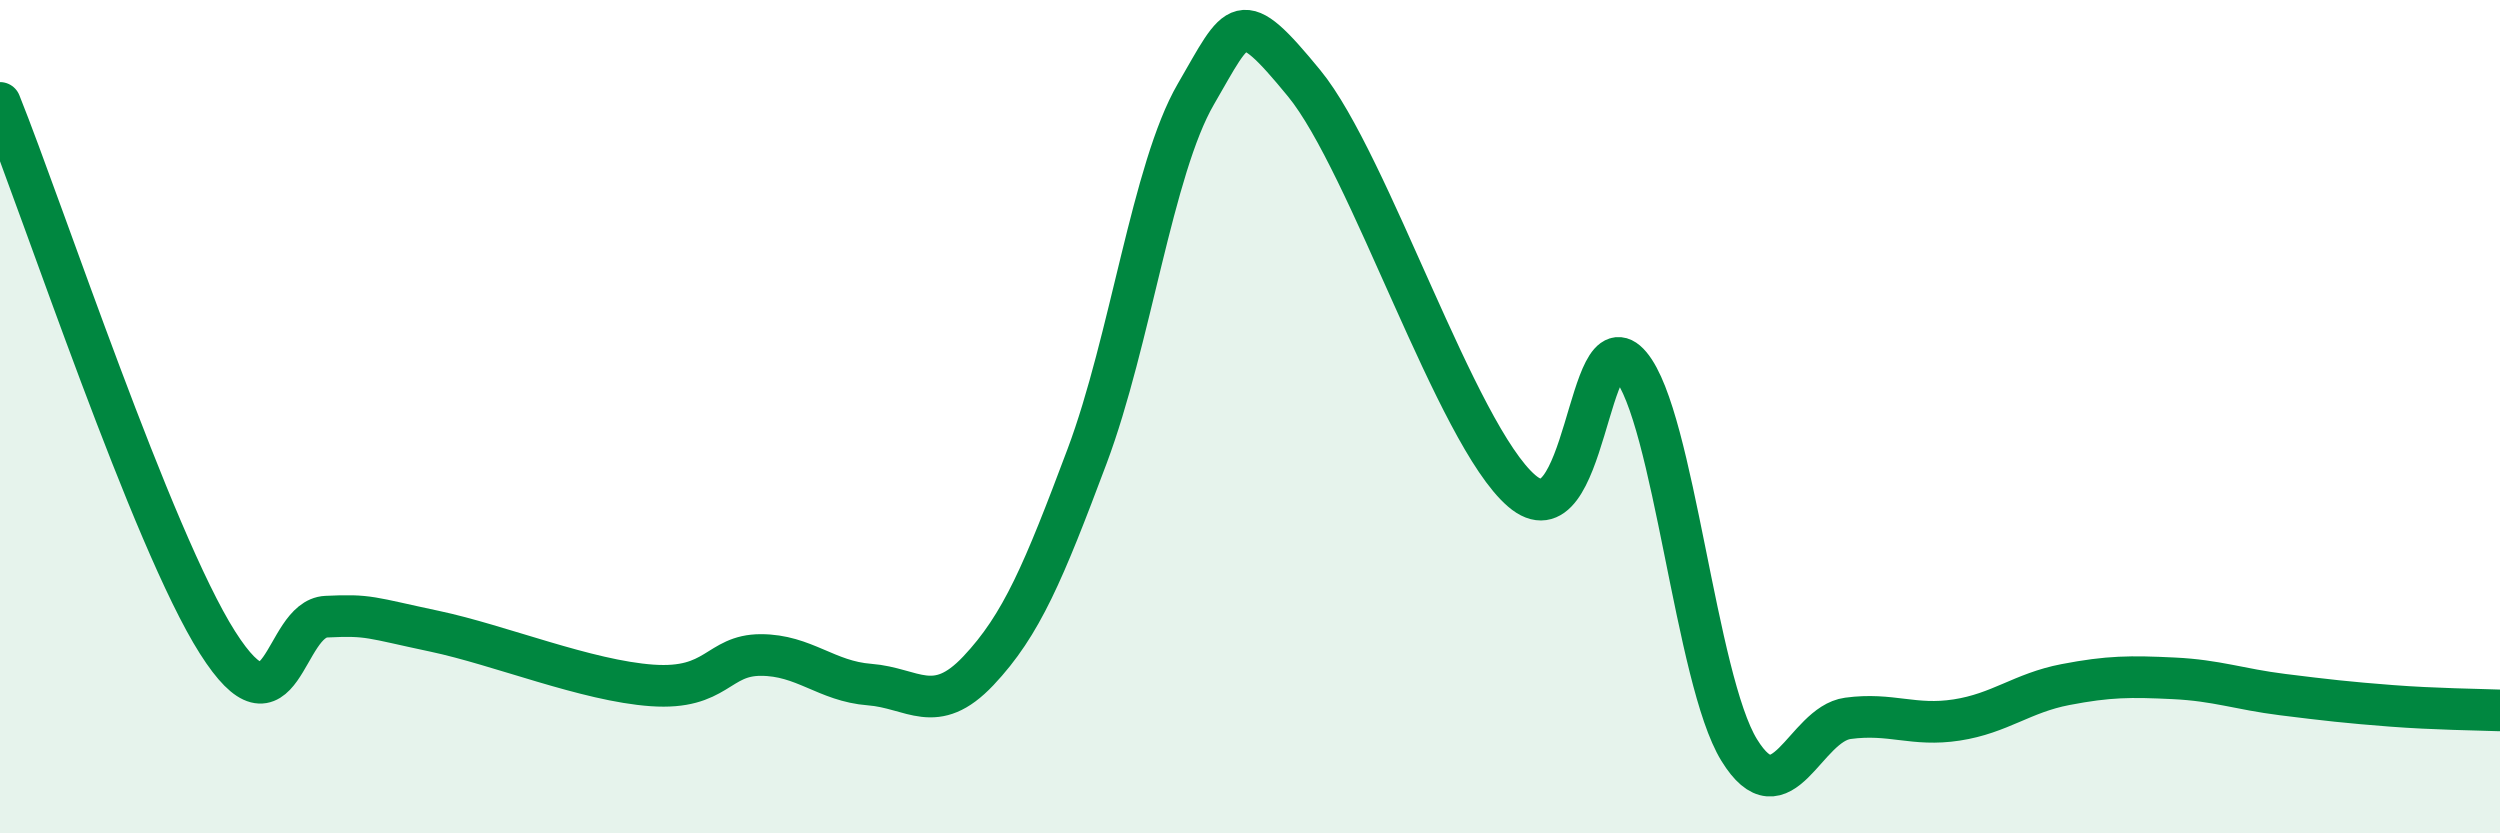
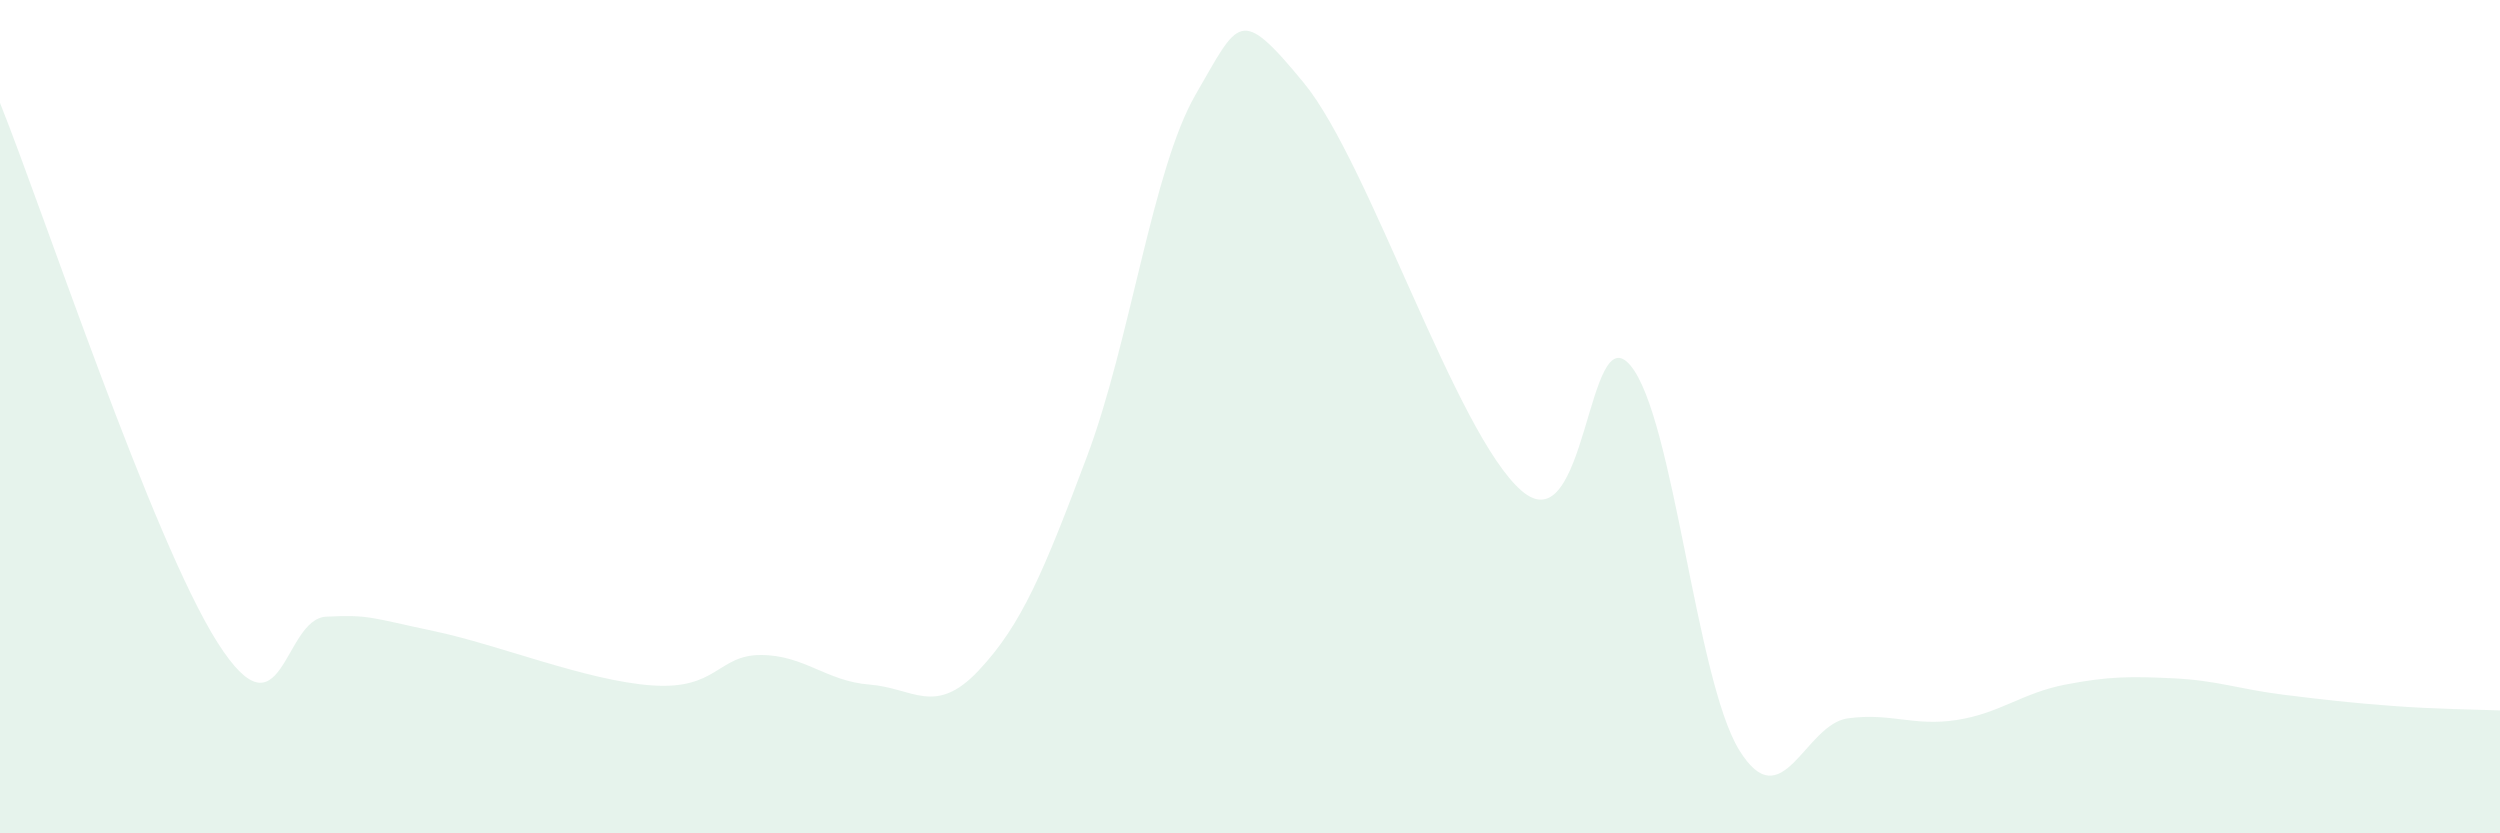
<svg xmlns="http://www.w3.org/2000/svg" width="60" height="20" viewBox="0 0 60 20">
  <path d="M 0,2.47 C 1.04,5.06 3.65,12.95 5.22,15.42 C 6.79,17.89 6.79,14.85 7.83,14.8 C 8.87,14.75 8.87,14.82 10.43,15.15 C 11.99,15.48 14.08,16.34 15.65,16.45 C 17.22,16.56 17.22,15.72 18.26,15.72 C 19.3,15.72 19.83,16.35 20.87,16.43 C 21.91,16.51 22.44,17.2 23.48,16.1 C 24.52,15 25.05,13.72 26.09,10.95 C 27.13,8.18 27.66,4.05 28.7,2.26 C 29.74,0.47 29.74,0.1 31.3,2 C 32.86,3.9 34.95,10.43 36.52,11.78 C 38.09,13.13 38.09,7.53 39.13,8.77 C 40.17,10.01 40.7,16.31 41.74,18 C 42.78,19.69 43.31,17.38 44.35,17.24 C 45.39,17.1 45.92,17.44 46.96,17.28 C 48,17.12 48.53,16.63 49.57,16.43 C 50.61,16.23 51.13,16.23 52.17,16.28 C 53.21,16.33 53.74,16.54 54.78,16.67 C 55.82,16.8 56.35,16.86 57.39,16.94 C 58.43,17.02 59.48,17.03 60,17.05L60 20L0 20Z" fill="#008740" opacity="0.1" stroke-linecap="round" stroke-linejoin="round" />
-   <path d="M 0,2.47 C 1.04,5.06 3.65,12.95 5.22,15.42 C 6.79,17.89 6.79,14.85 7.83,14.8 C 8.87,14.75 8.87,14.82 10.43,15.15 C 11.99,15.48 14.08,16.34 15.65,16.45 C 17.22,16.56 17.22,15.72 18.26,15.72 C 19.3,15.72 19.83,16.35 20.87,16.43 C 21.91,16.51 22.44,17.2 23.48,16.1 C 24.52,15 25.05,13.72 26.09,10.95 C 27.13,8.18 27.66,4.05 28.7,2.26 C 29.74,0.47 29.74,0.1 31.3,2 C 32.86,3.9 34.95,10.43 36.52,11.78 C 38.09,13.13 38.09,7.53 39.13,8.77 C 40.17,10.01 40.7,16.31 41.74,18 C 42.78,19.69 43.31,17.38 44.35,17.24 C 45.39,17.1 45.92,17.44 46.96,17.28 C 48,17.12 48.53,16.63 49.57,16.43 C 50.61,16.23 51.13,16.23 52.17,16.28 C 53.21,16.33 53.74,16.54 54.78,16.67 C 55.82,16.8 56.35,16.86 57.39,16.94 C 58.43,17.02 59.48,17.03 60,17.05" stroke="#008740" stroke-width="1" fill="none" stroke-linecap="round" stroke-linejoin="round" />
</svg>